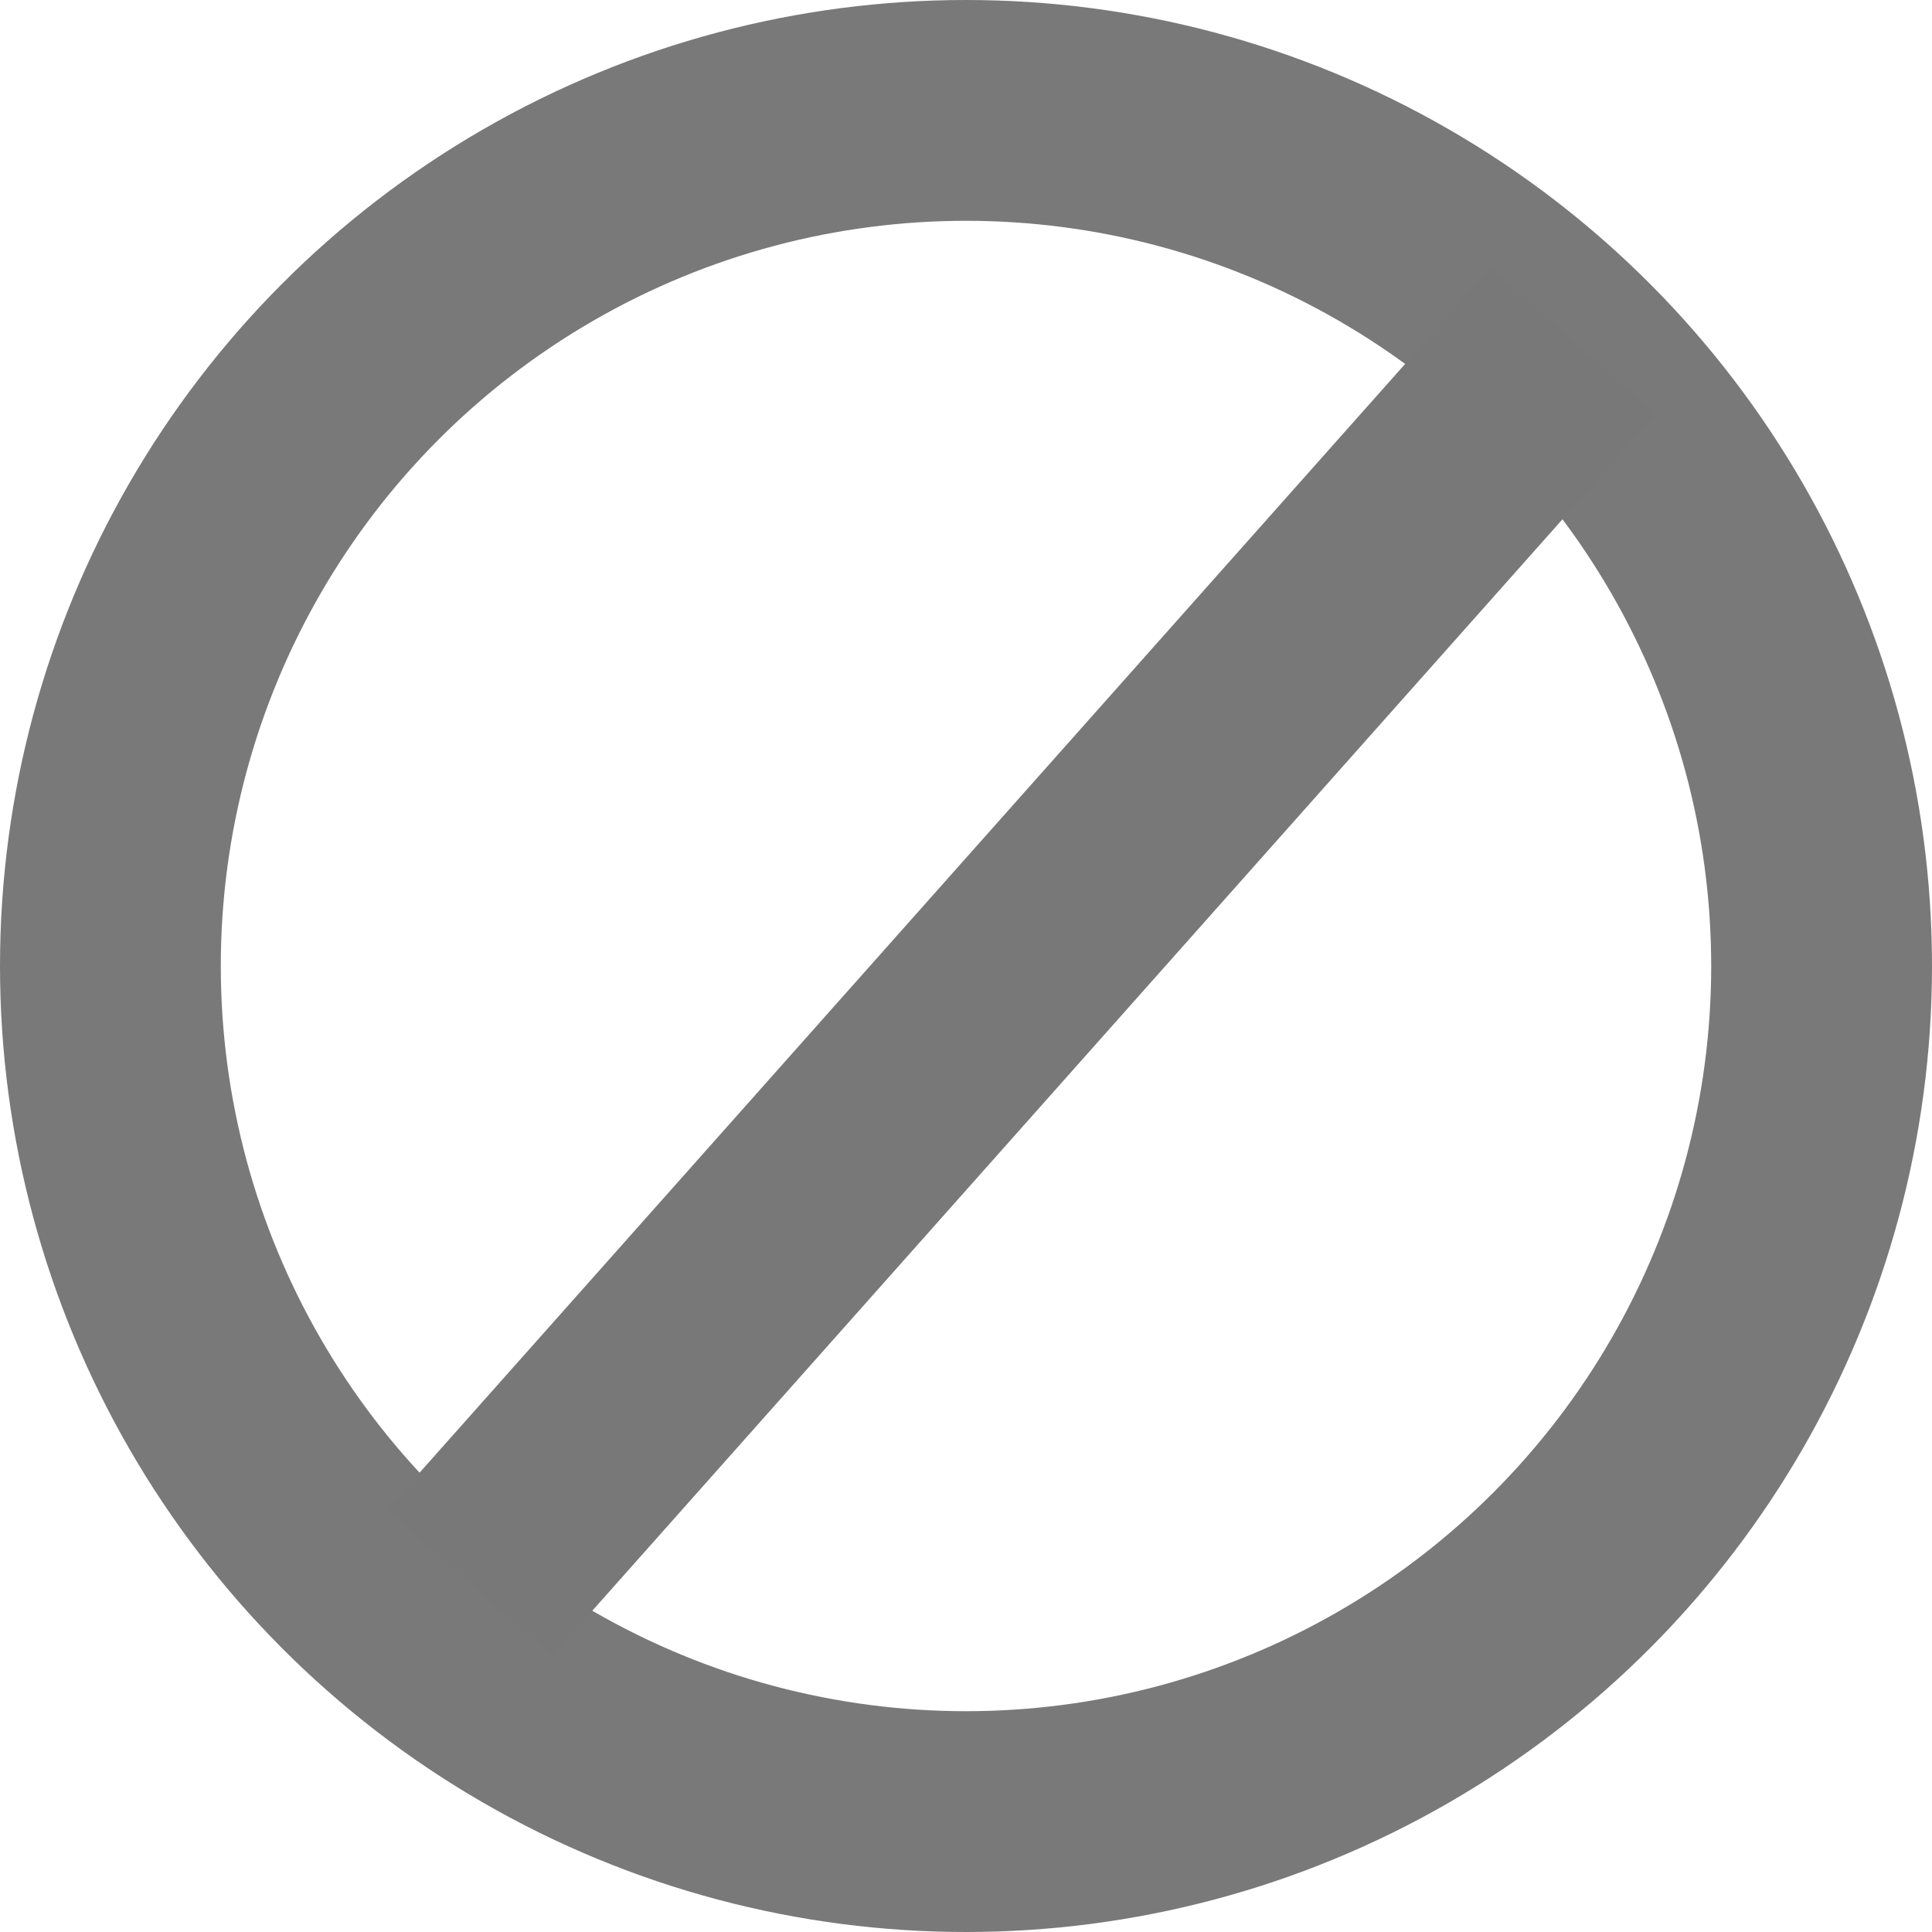
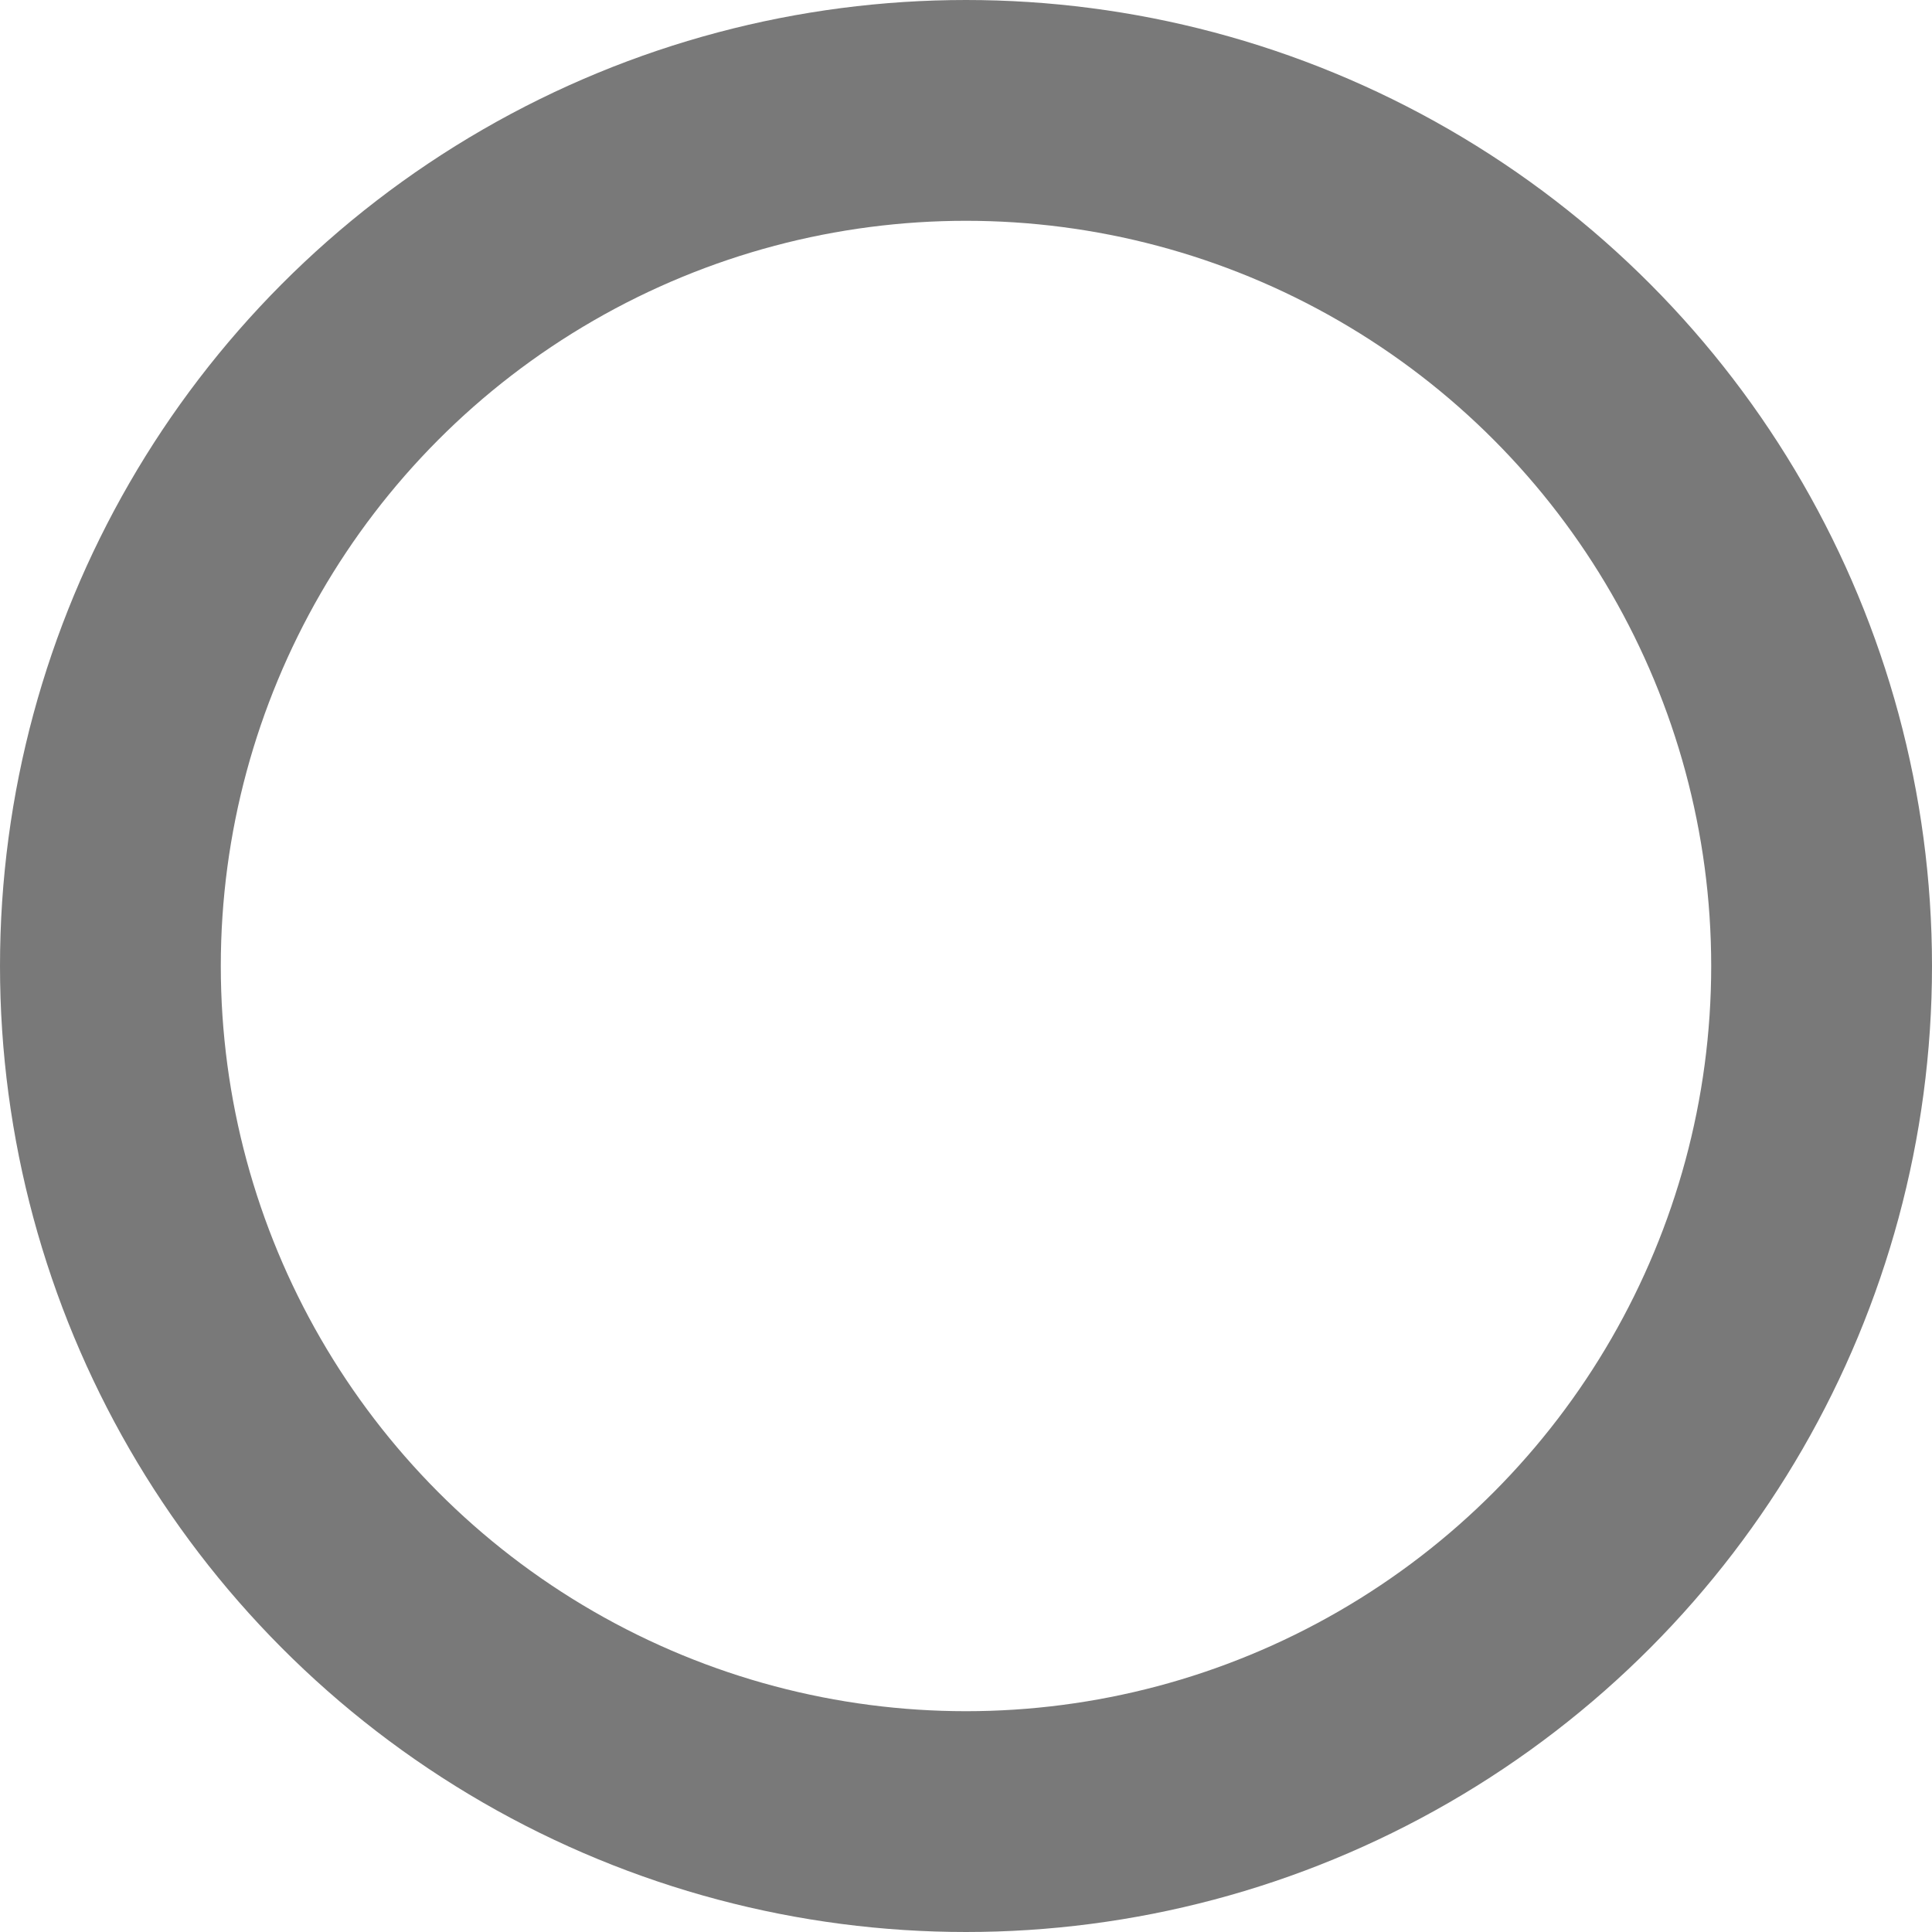
<svg xmlns="http://www.w3.org/2000/svg" width="14" height="14" fill="none">
  <circle cx="7" cy="7" r="6.2" stroke="#797979" stroke-width="1.6" />
-   <path stroke="#787878" stroke-width="1.6" d="m3.402 11.469 8-9" />
</svg>